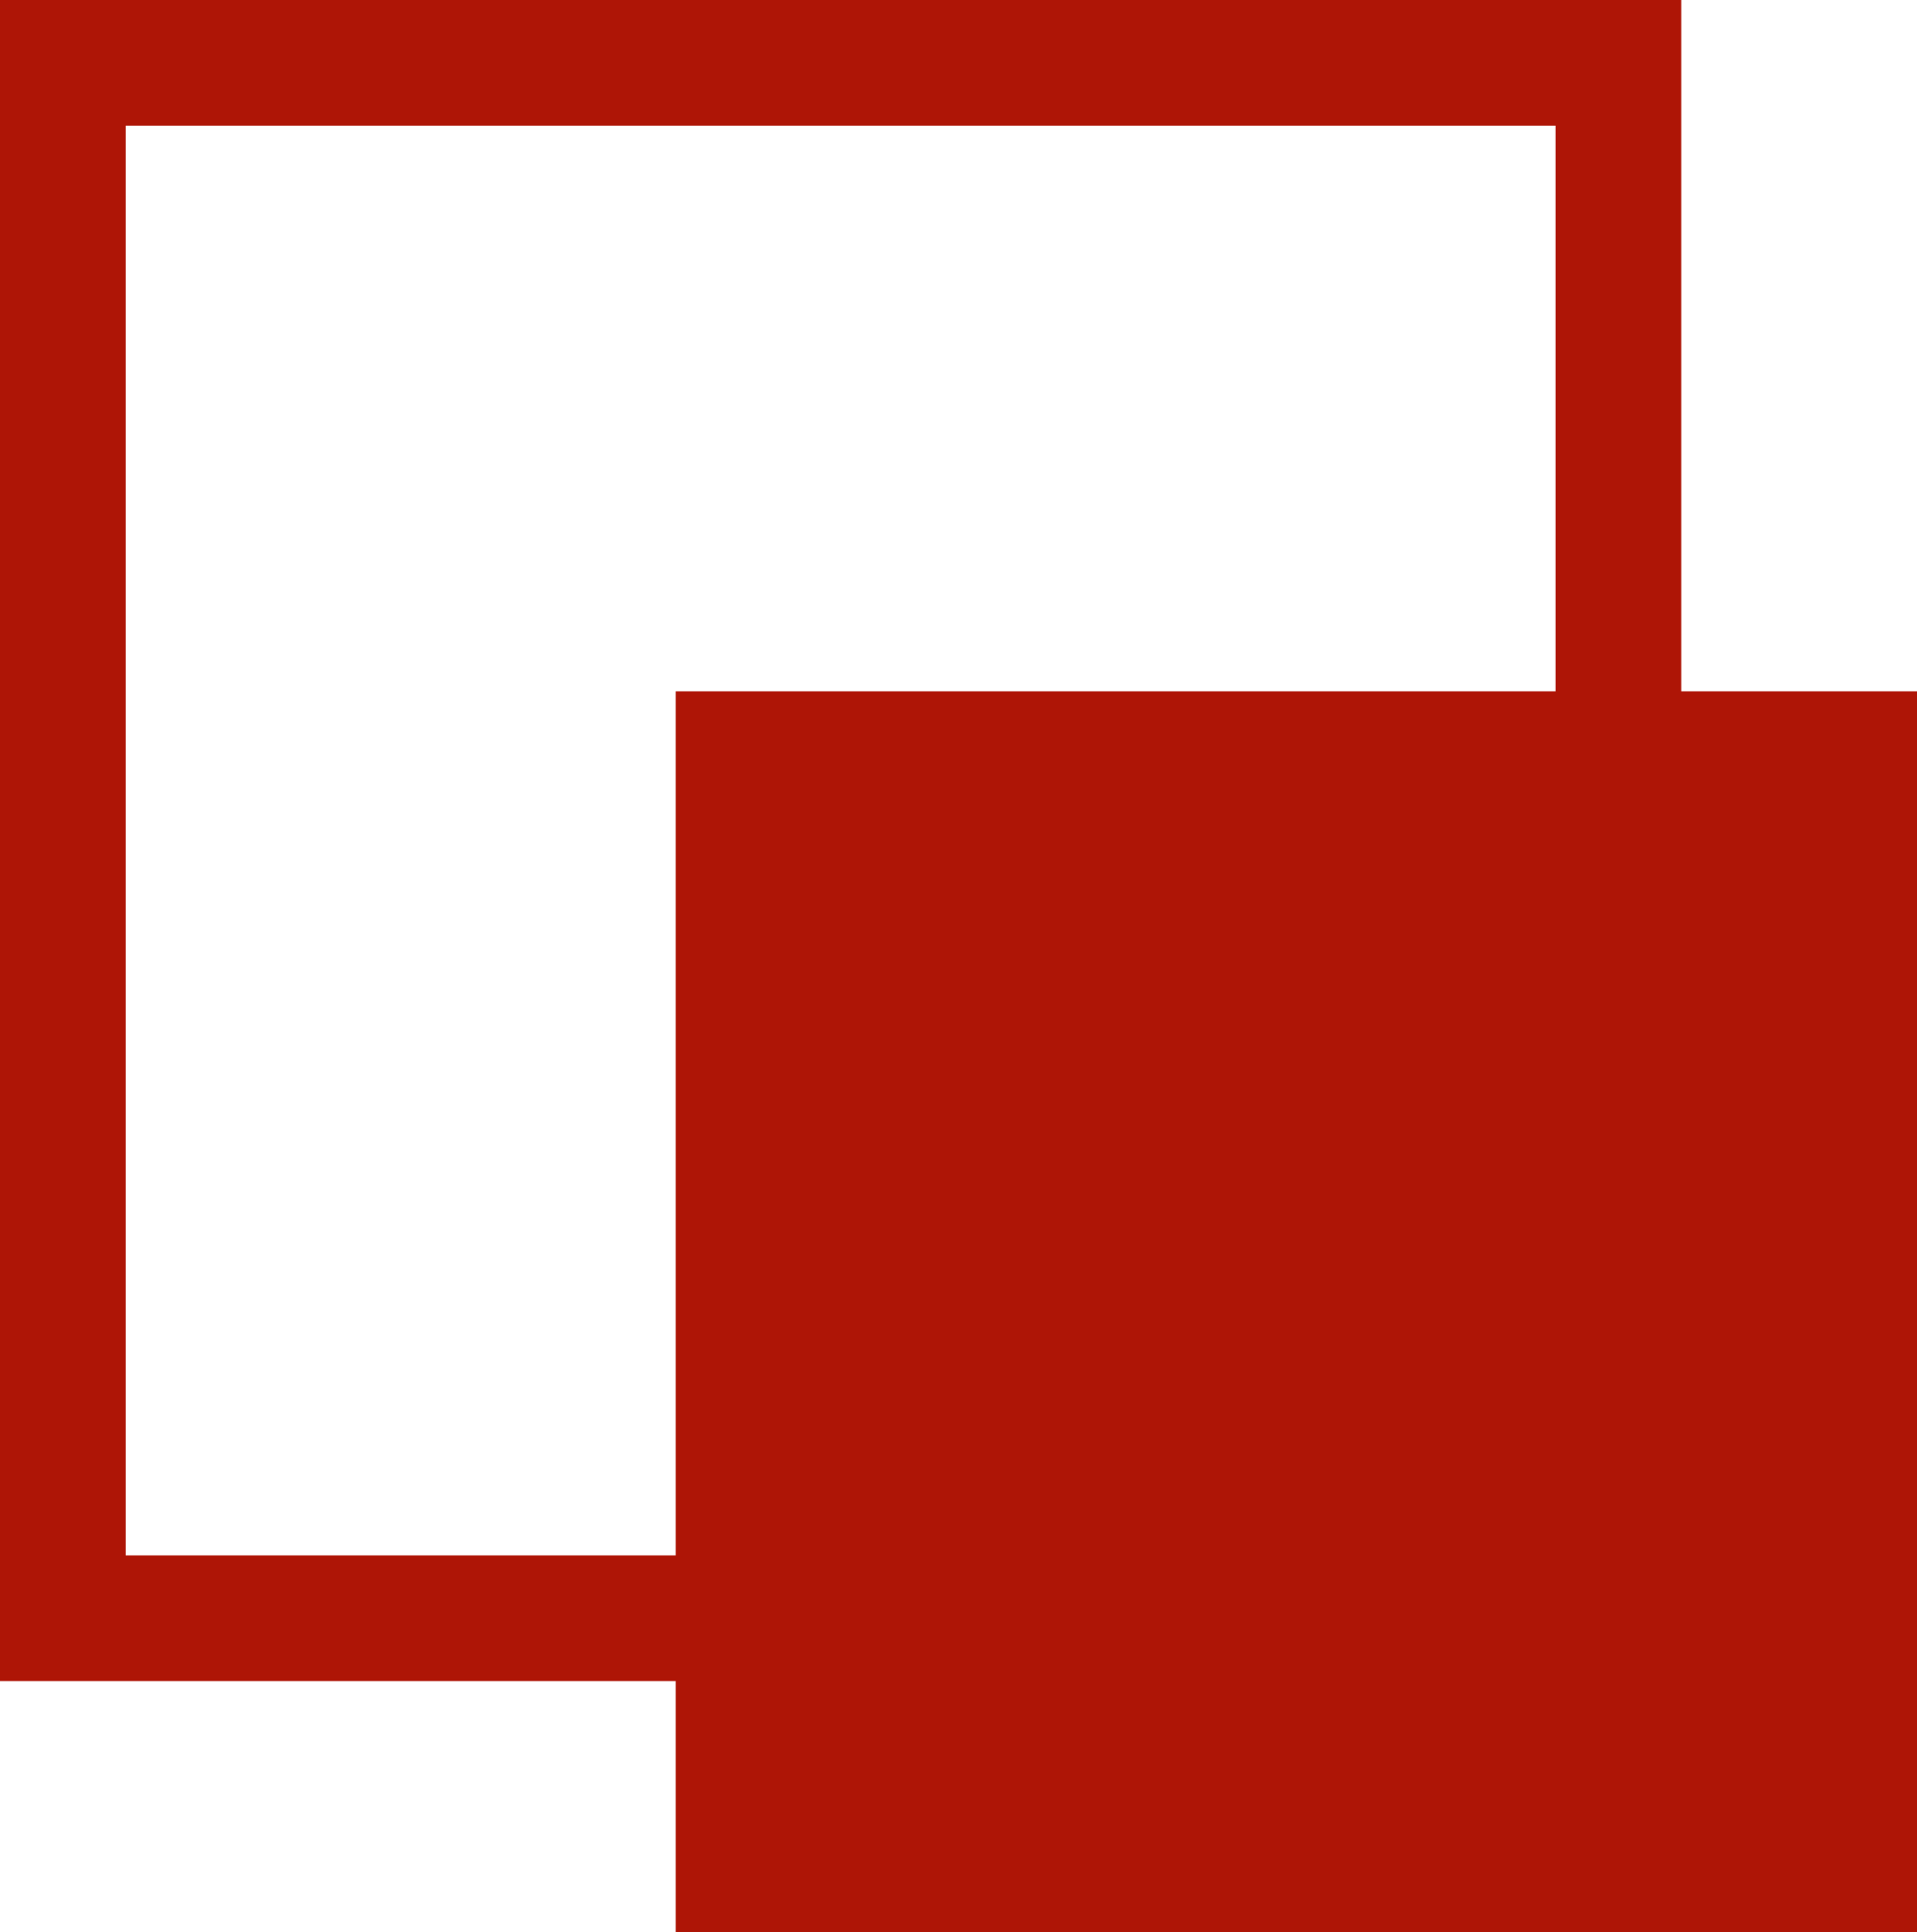
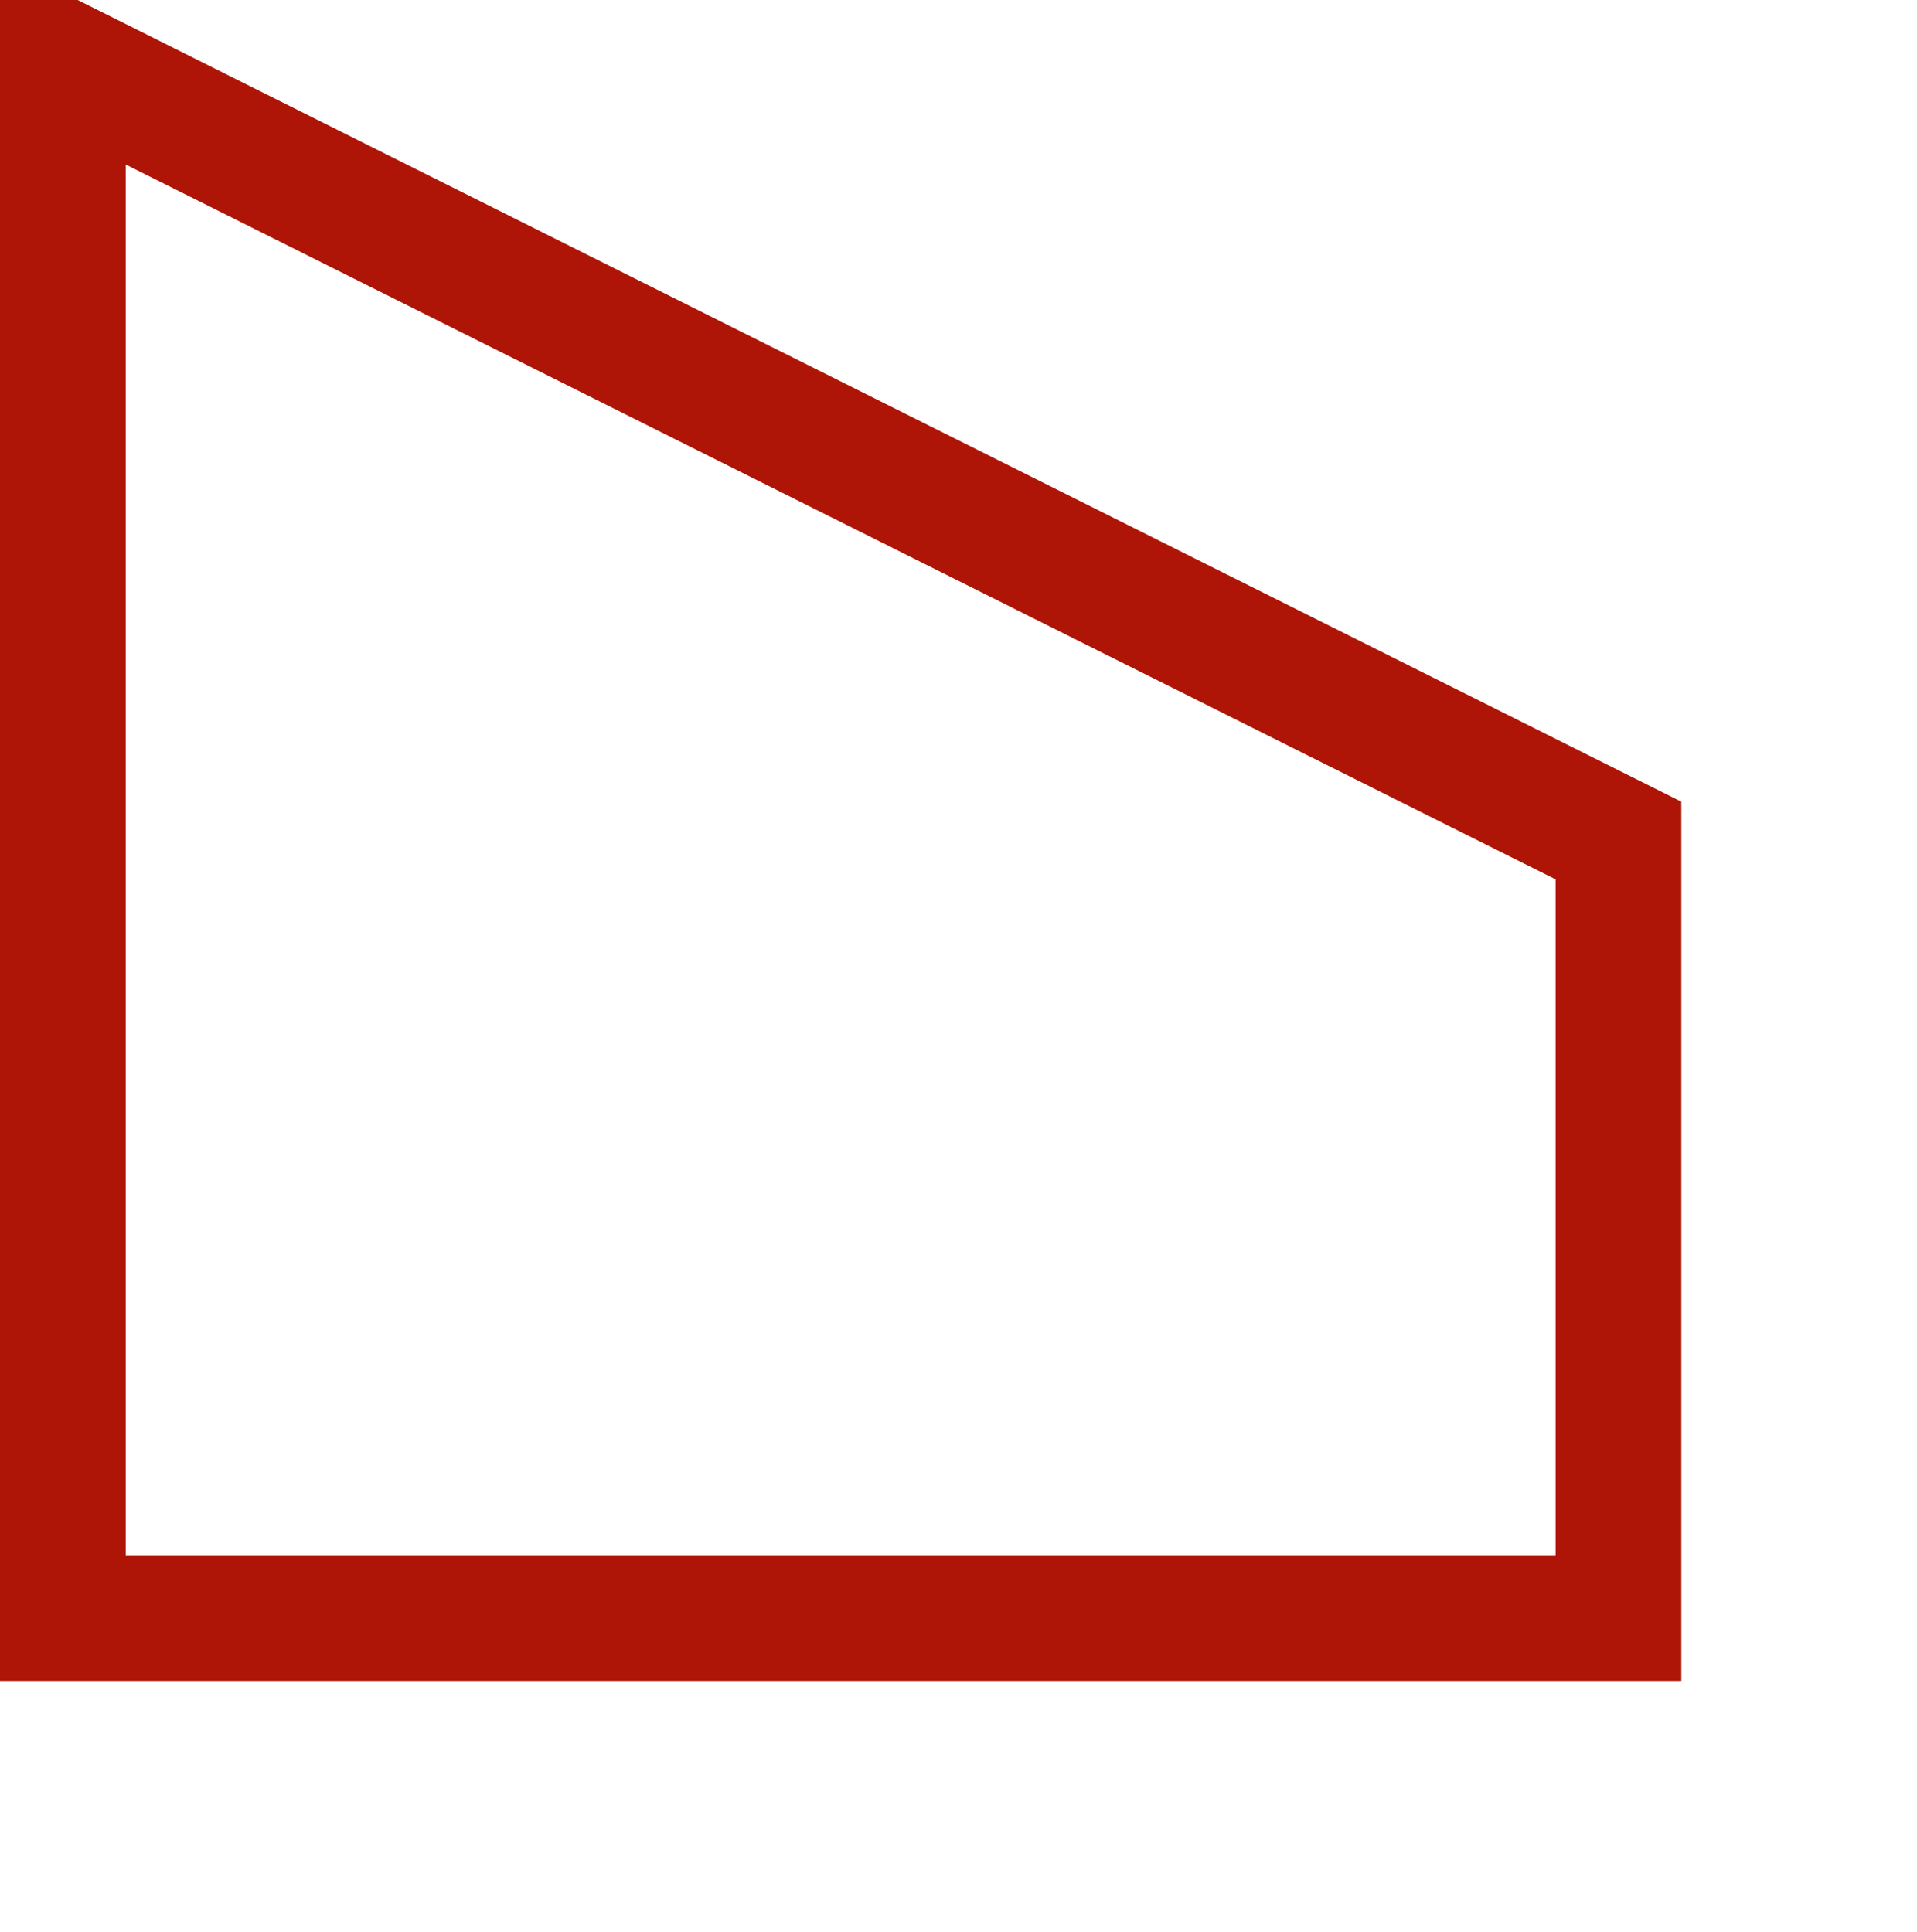
<svg xmlns="http://www.w3.org/2000/svg" width="122" height="123" viewBox="0 0 122 123" fill="none">
-   <rect x="43" y="44" width="79" height="79" fill="#AE1506">
- </rect>
-   <path d="M4 4L103 4L103 53.5L103 103L4 103L4 4Z" stroke="rgba(174, 21, 6, 1)" stroke-width="8" fill="#FFFFFF" fill-opacity="0">
+   <path d="M4 4L103 53.5L103 103L4 103L4 4Z" stroke="rgba(174, 21, 6, 1)" stroke-width="8" fill="#FFFFFF" fill-opacity="0">
</path>
</svg>